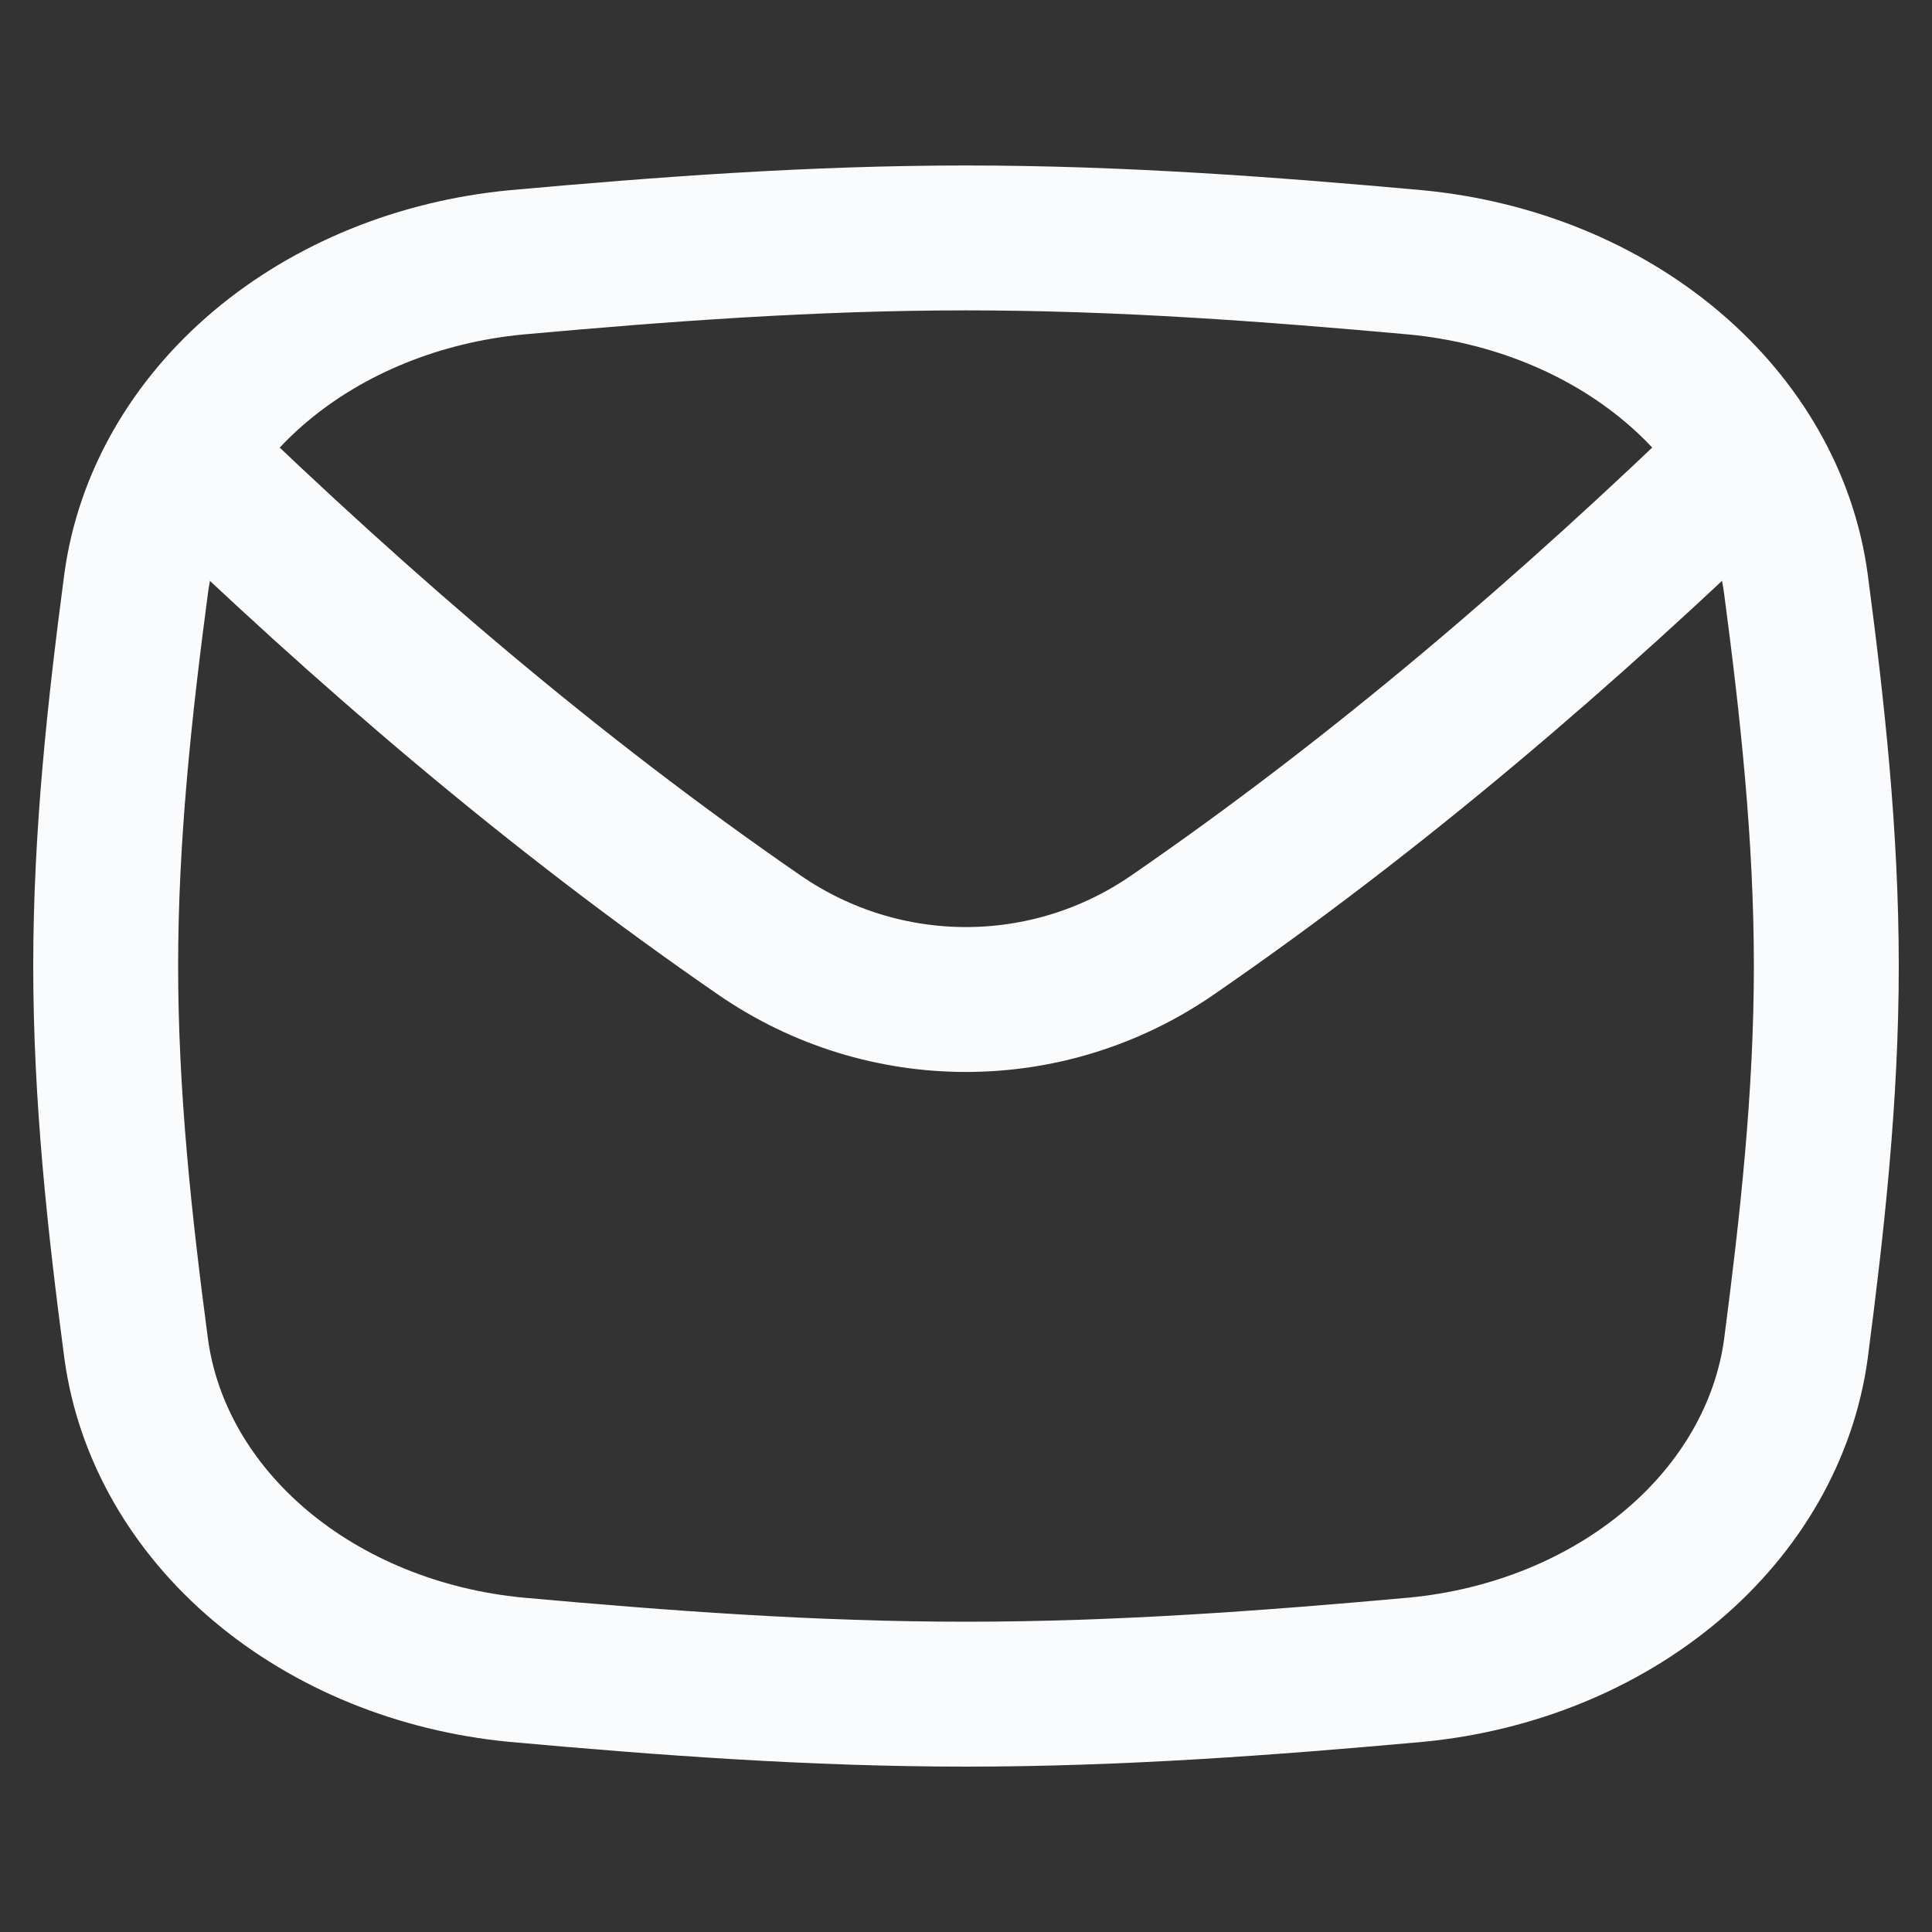
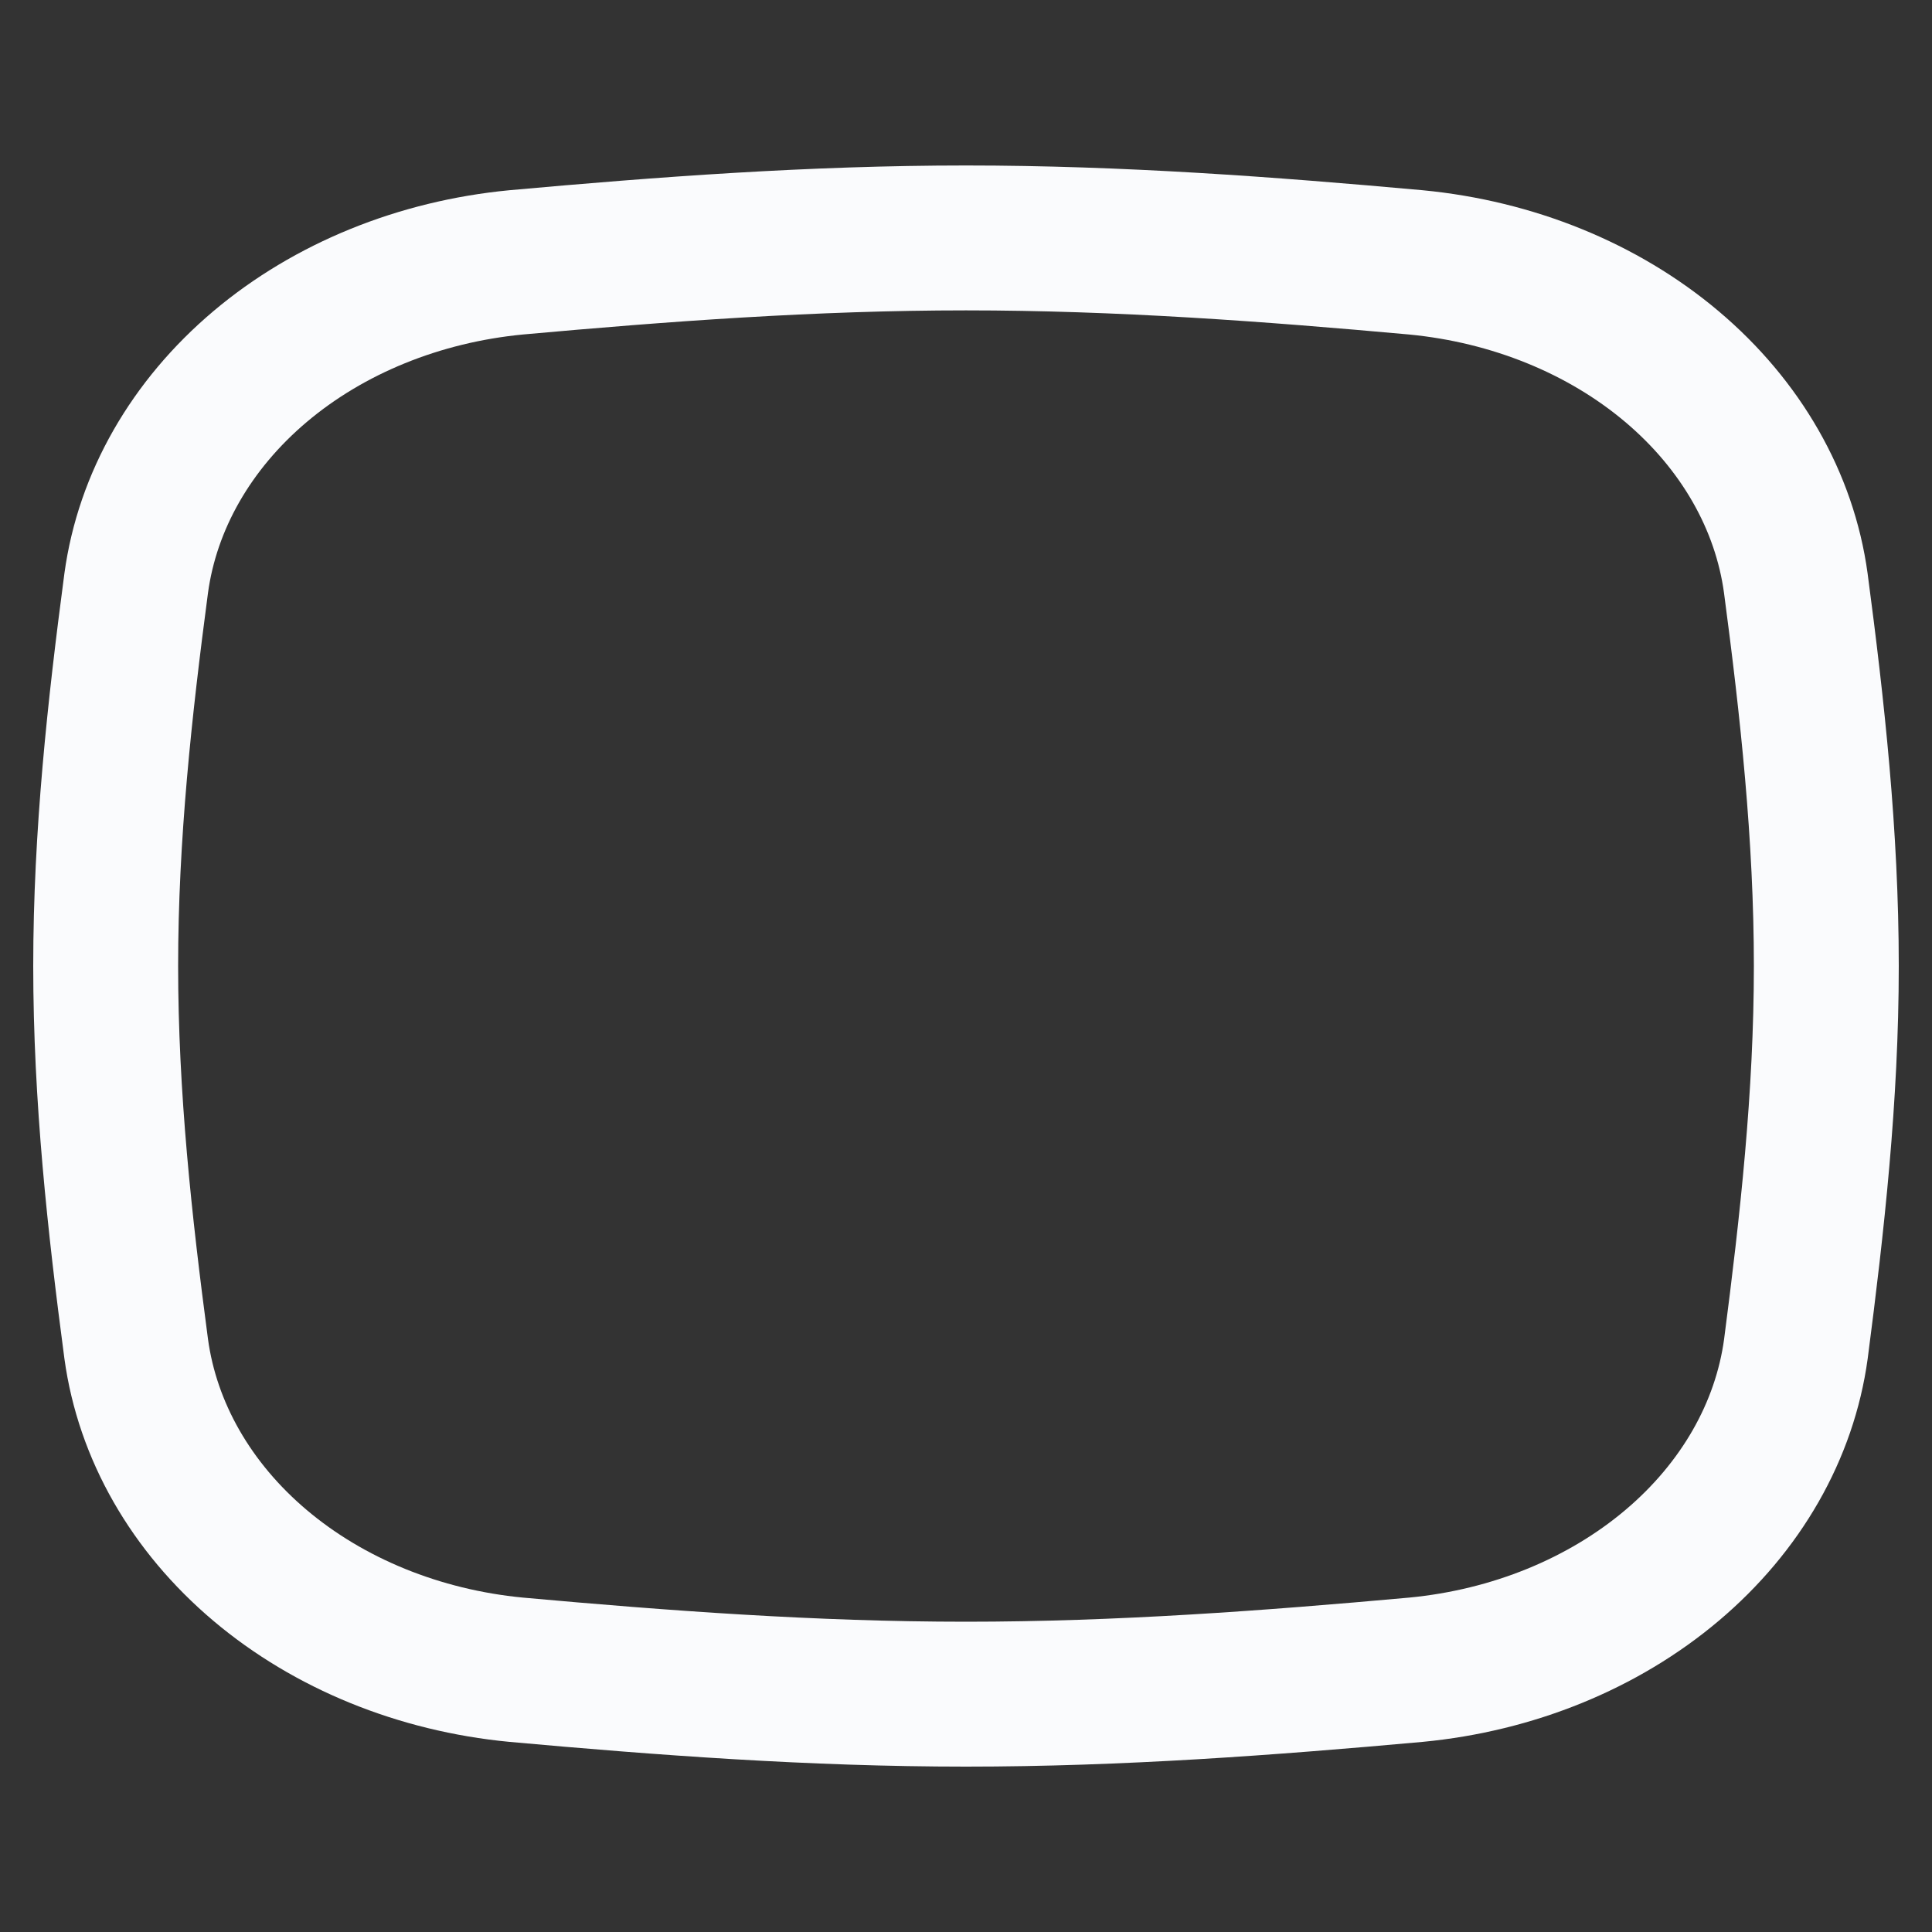
<svg xmlns="http://www.w3.org/2000/svg" width="20" height="20" viewBox="0 0 20 20" fill="none">
  <rect x="0" y="0" width="20" height="20" fill="#333333" stroke="none" />
-   <path d="M1.907 4.726C3.776 6.532 5.723 8.206 7.863 9.681C9.152 10.569 10.848 10.569 12.137 9.68C14.277 8.206 16.223 6.532 18.092 4.726" stroke="#FAFBFD" stroke-width="1.5" stroke-linecap="round" stroke-linejoin="round" />
  <path d="M5.343 2.716C4.341 2.812 3.406 3.192 2.692 3.795C1.978 4.398 1.526 5.188 1.41 6.036C1.239 7.327 1.094 8.65 1.094 10C1.094 11.351 1.239 12.675 1.41 13.964C1.526 14.812 1.978 15.602 2.692 16.205C3.406 16.808 4.341 17.189 5.343 17.285C6.858 17.422 8.414 17.538 10 17.538C11.586 17.538 13.142 17.422 14.658 17.285C15.661 17.189 16.595 16.808 17.309 16.205C18.023 15.602 18.475 14.812 18.591 13.964C18.759 12.674 18.906 11.351 18.906 10C18.906 8.65 18.761 7.325 18.59 6.036C18.474 5.188 18.022 4.398 17.308 3.795C16.594 3.192 15.659 2.812 14.657 2.716C13.143 2.579 11.587 2.463 10 2.463C8.412 2.463 6.858 2.579 5.343 2.716Z" stroke="#FAFBFD" stroke-width="1.5" stroke-linecap="round" stroke-linejoin="round" />
</svg>